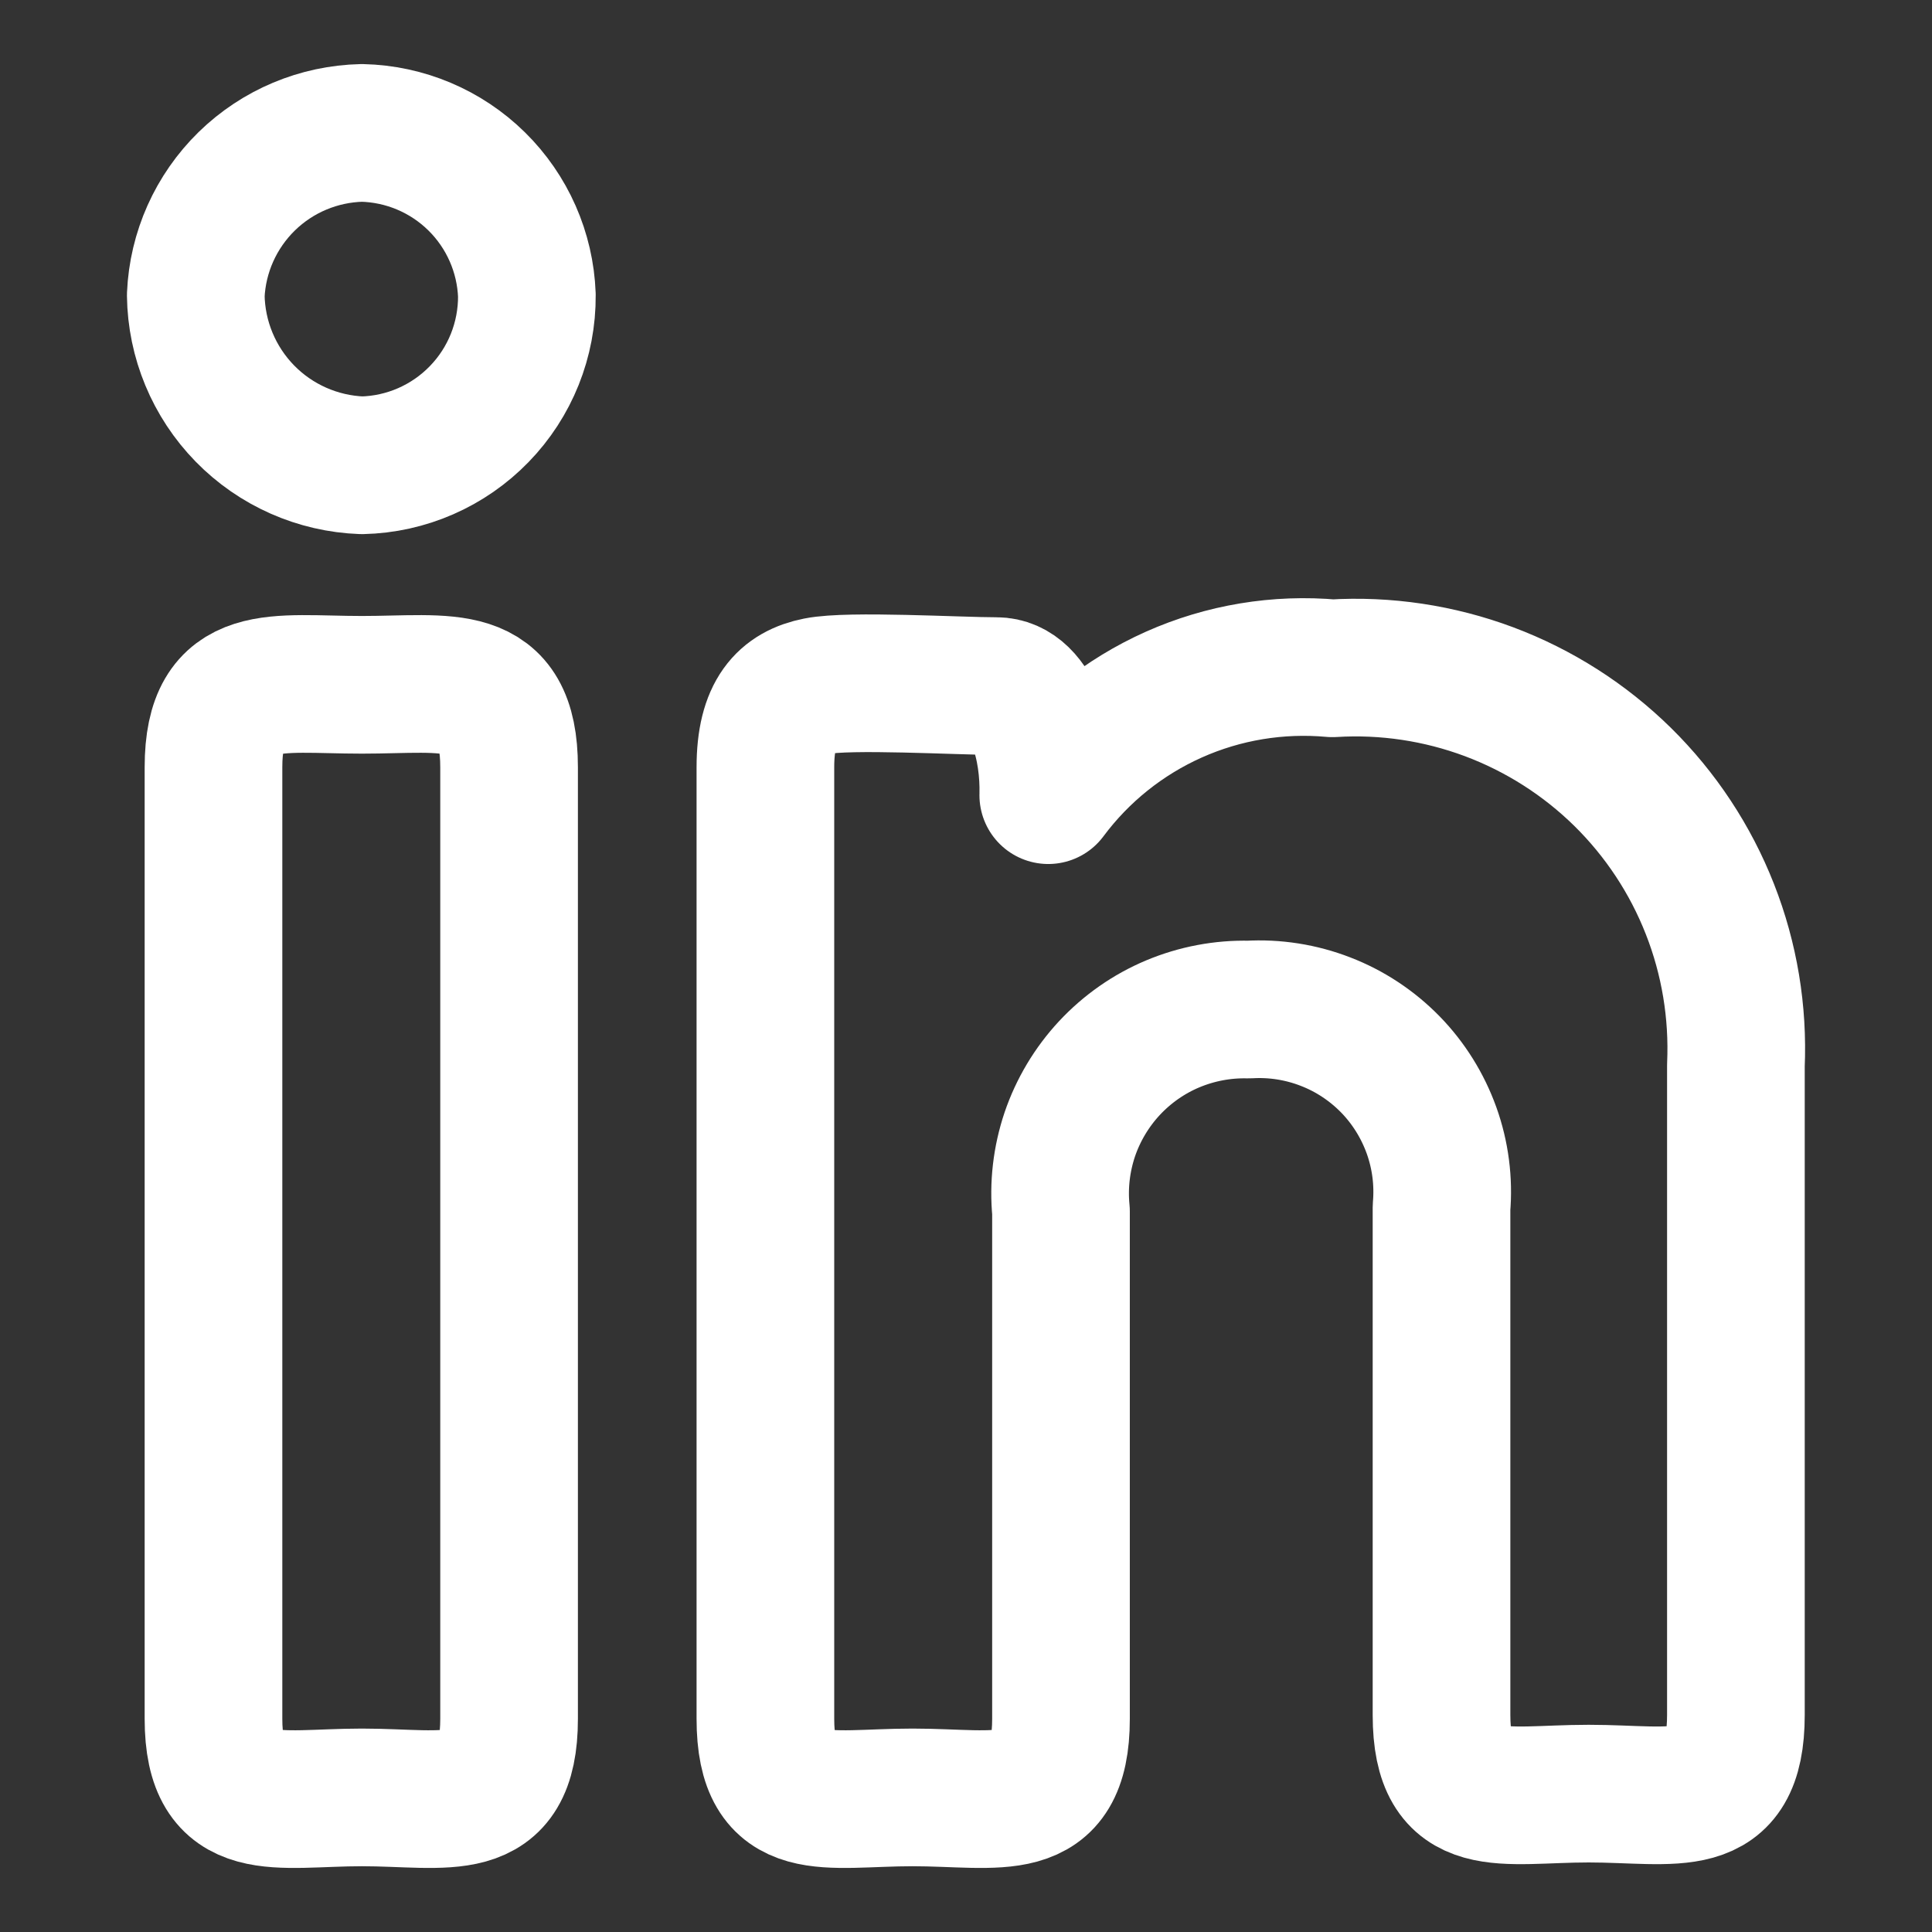
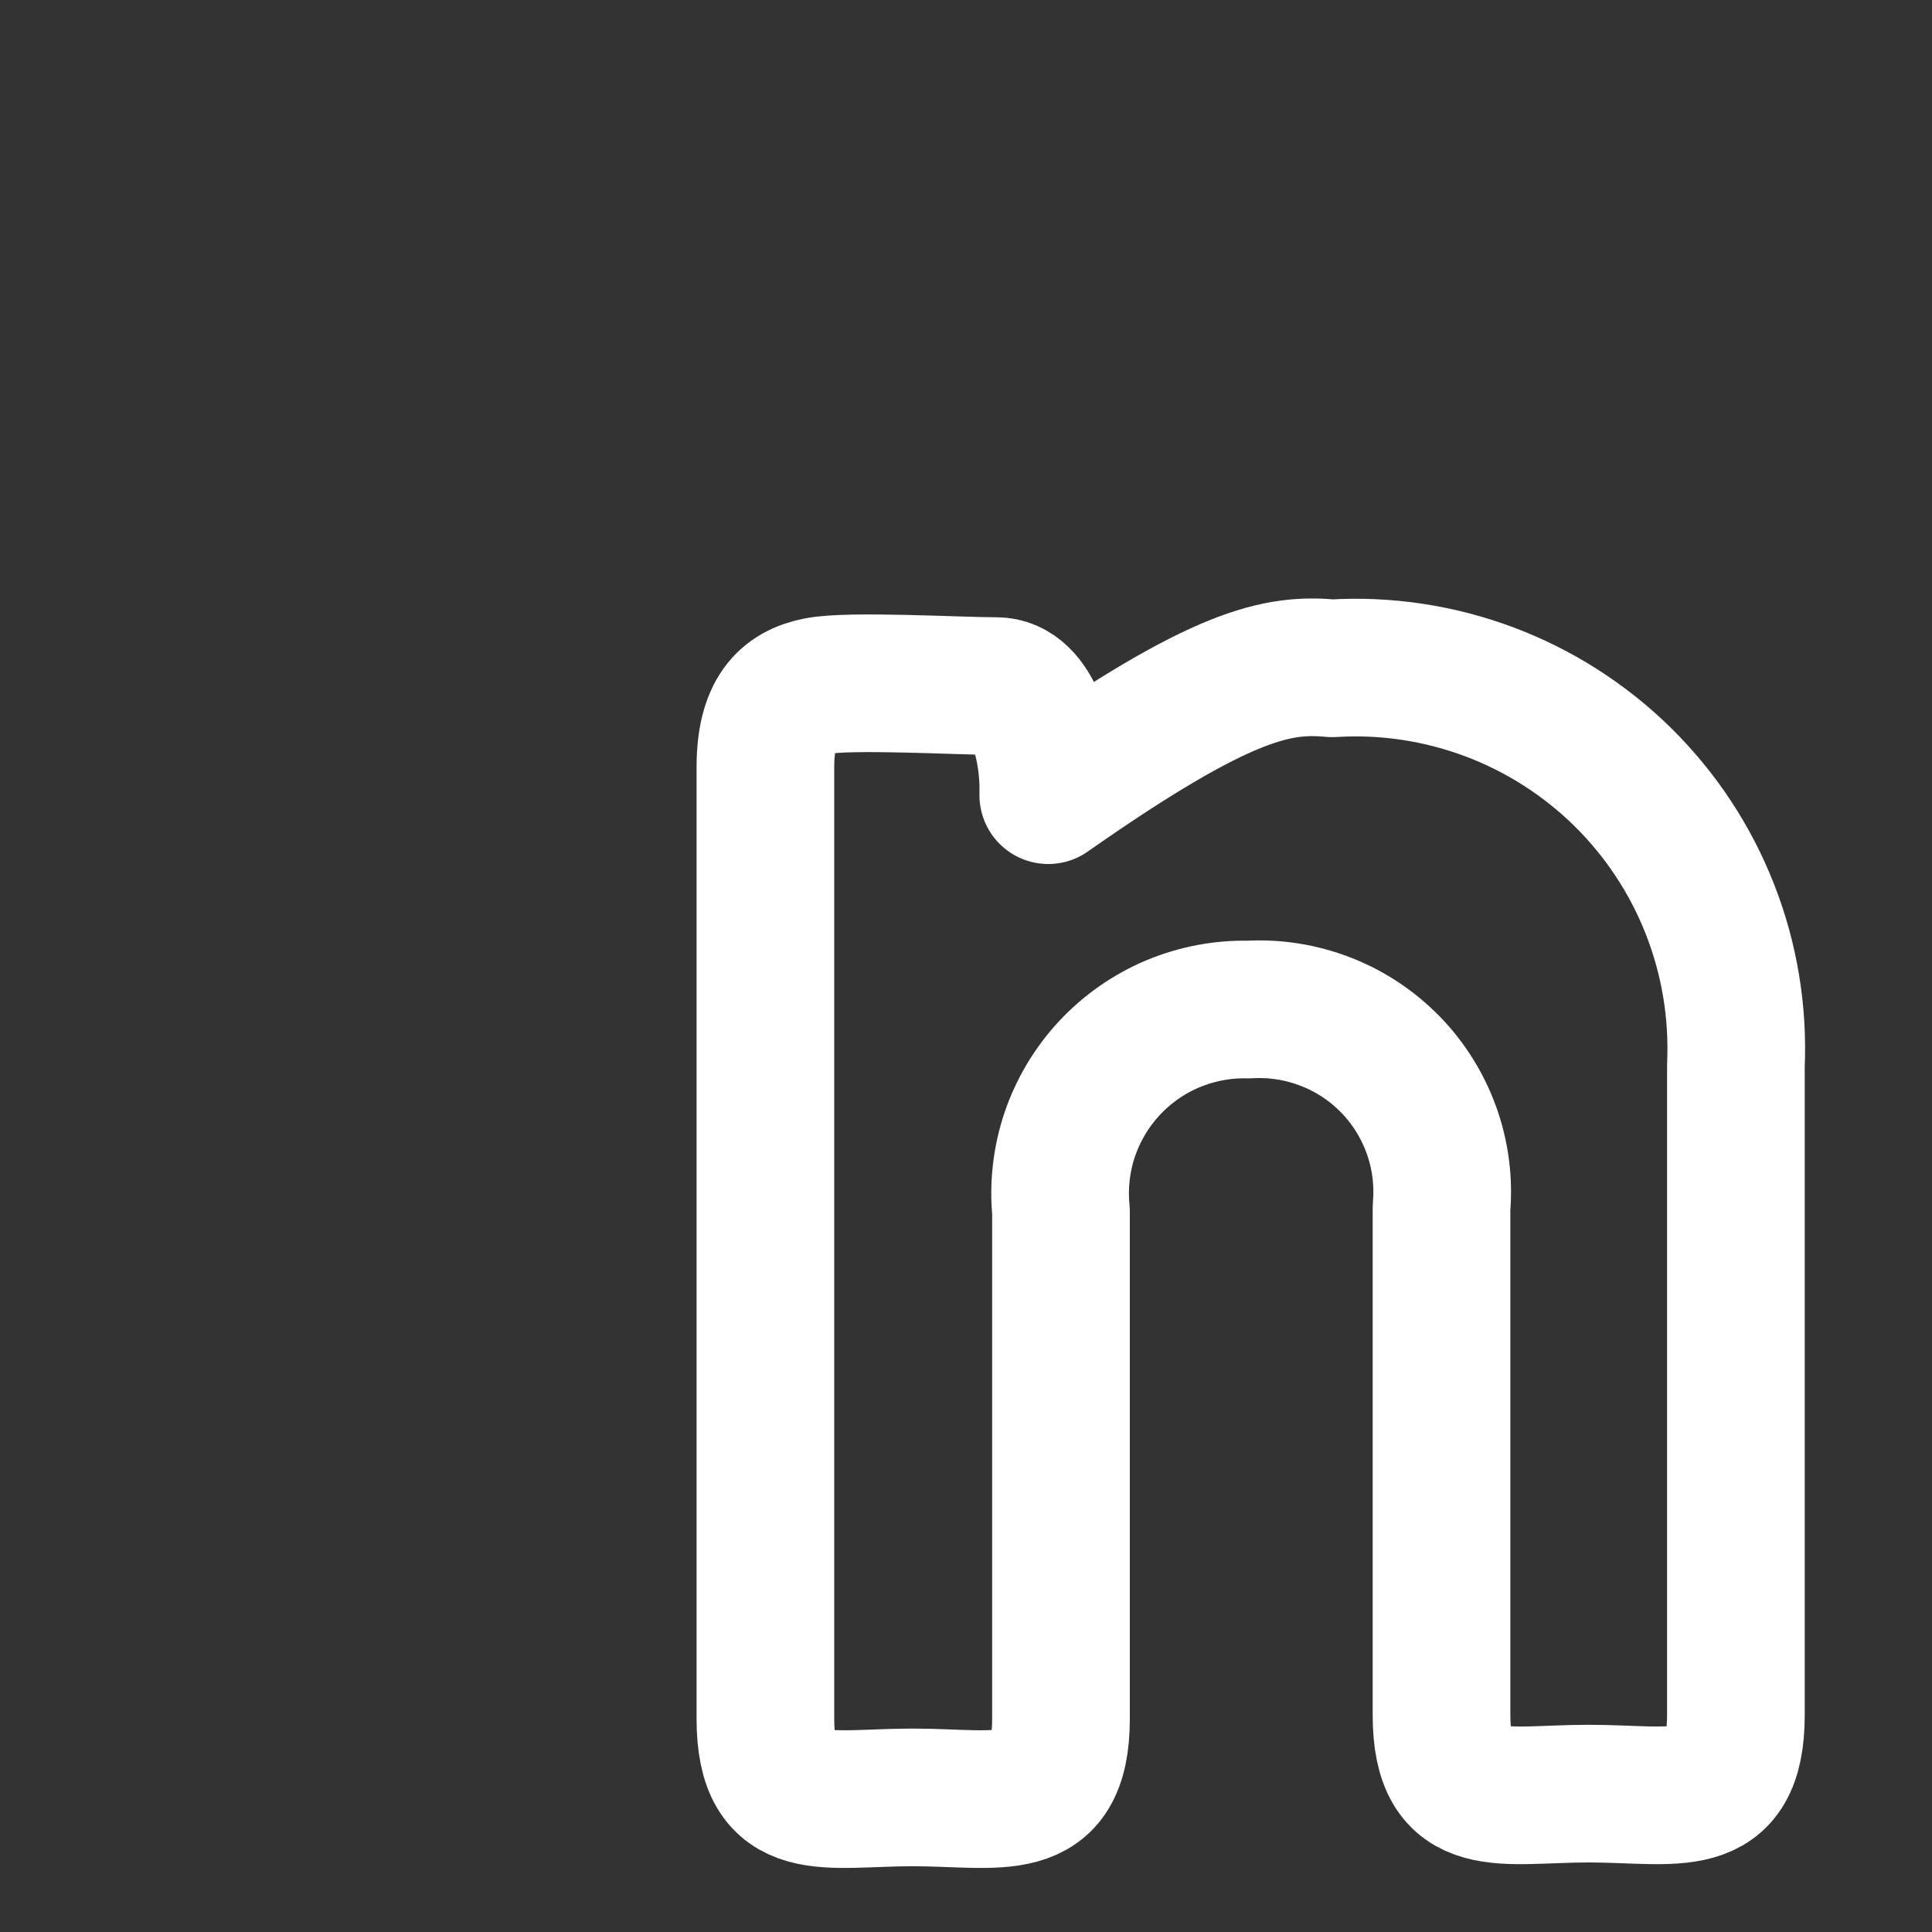
<svg xmlns="http://www.w3.org/2000/svg" width="24" height="24" viewBox="0 0 24 24" fill="none">
  <rect x="0" y="0" width="24" height="24" fill="#333333" stroke="none" />
-   <path d="M6.545 3.668C6.549 4.219 6.337 4.749 5.953 5.144C5.57 5.539 5.046 5.768 4.496 5.78C3.947 5.76 3.426 5.53 3.042 5.137C2.658 4.744 2.439 4.218 2.432 3.668C2.455 3.133 2.682 2.627 3.065 2.252C3.449 1.877 3.96 1.663 4.496 1.651C5.03 1.663 5.54 1.878 5.921 2.253C6.302 2.628 6.525 3.134 6.545 3.668ZM2.652 9.531C2.652 8.317 3.424 8.507 4.496 8.507C5.568 8.507 6.324 8.317 6.324 9.531V21.351C6.324 22.58 5.552 22.328 4.496 22.328C3.44 22.328 2.652 22.58 2.652 21.351V9.531Z" stroke="white" stroke-width="1.71" stroke-linecap="round" stroke-linejoin="round" />
-   <path d="M9.508 9.531C9.508 8.853 9.76 8.601 10.154 8.523C10.548 8.444 11.903 8.523 12.376 8.523C12.849 8.523 13.038 9.295 13.022 9.878C13.426 9.335 13.963 8.905 14.581 8.629C15.199 8.353 15.878 8.241 16.552 8.302C17.214 8.261 17.877 8.361 18.498 8.593C19.119 8.826 19.684 9.186 20.157 9.651C20.63 10.117 20.999 10.676 21.241 11.293C21.484 11.911 21.593 12.572 21.564 13.235V21.303C21.564 22.533 20.807 22.281 19.735 22.281C18.664 22.281 17.907 22.533 17.907 21.303V15C17.935 14.675 17.893 14.349 17.783 14.042C17.673 13.736 17.499 13.456 17.272 13.223C17.044 12.99 16.77 12.808 16.466 12.691C16.162 12.573 15.837 12.522 15.512 12.541C15.188 12.533 14.867 12.594 14.568 12.719C14.27 12.844 14.002 13.032 13.781 13.269C13.561 13.506 13.393 13.787 13.289 14.093C13.186 14.4 13.148 14.725 13.18 15.047V21.351C13.18 22.58 12.407 22.328 11.336 22.328C10.264 22.328 9.508 22.58 9.508 21.351V9.531Z" stroke="white" stroke-width="1.71" stroke-linecap="round" stroke-linejoin="round" />
+   <path d="M9.508 9.531C9.508 8.853 9.76 8.601 10.154 8.523C10.548 8.444 11.903 8.523 12.376 8.523C12.849 8.523 13.038 9.295 13.022 9.878C15.199 8.353 15.878 8.241 16.552 8.302C17.214 8.261 17.877 8.361 18.498 8.593C19.119 8.826 19.684 9.186 20.157 9.651C20.63 10.117 20.999 10.676 21.241 11.293C21.484 11.911 21.593 12.572 21.564 13.235V21.303C21.564 22.533 20.807 22.281 19.735 22.281C18.664 22.281 17.907 22.533 17.907 21.303V15C17.935 14.675 17.893 14.349 17.783 14.042C17.673 13.736 17.499 13.456 17.272 13.223C17.044 12.99 16.77 12.808 16.466 12.691C16.162 12.573 15.837 12.522 15.512 12.541C15.188 12.533 14.867 12.594 14.568 12.719C14.27 12.844 14.002 13.032 13.781 13.269C13.561 13.506 13.393 13.787 13.289 14.093C13.186 14.4 13.148 14.725 13.18 15.047V21.351C13.18 22.58 12.407 22.328 11.336 22.328C10.264 22.328 9.508 22.58 9.508 21.351V9.531Z" stroke="white" stroke-width="1.71" stroke-linecap="round" stroke-linejoin="round" />
</svg>